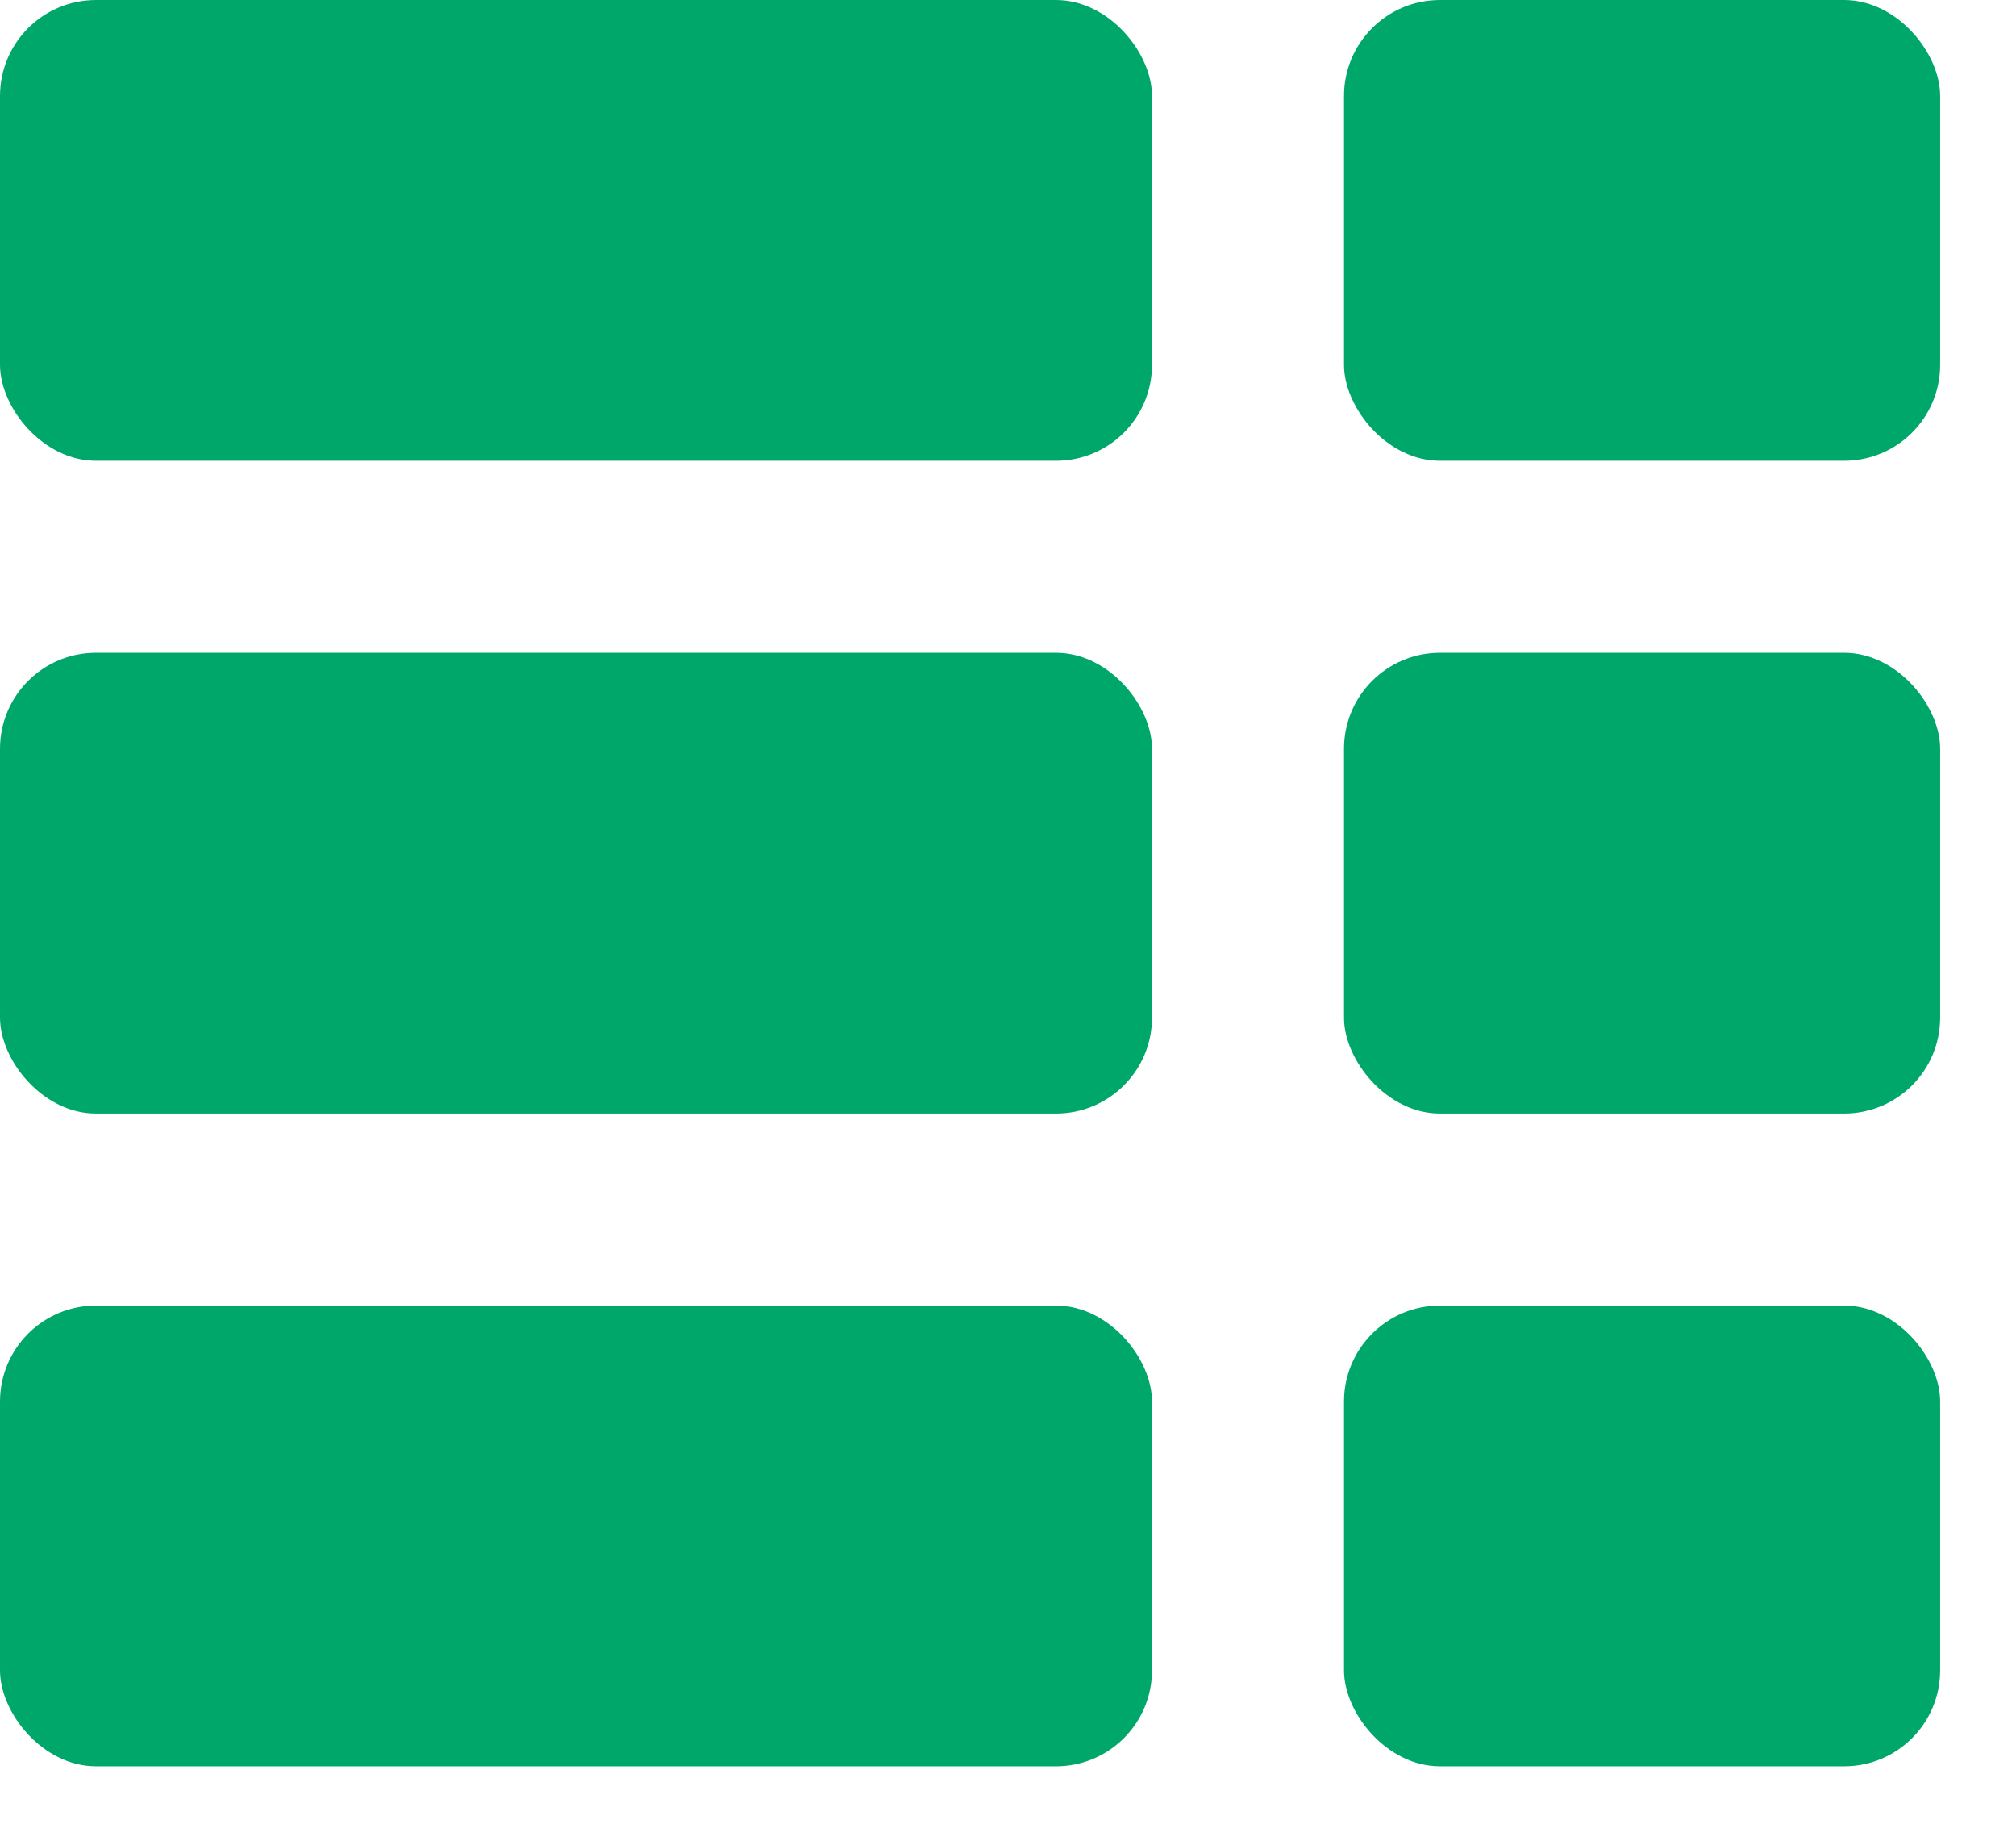
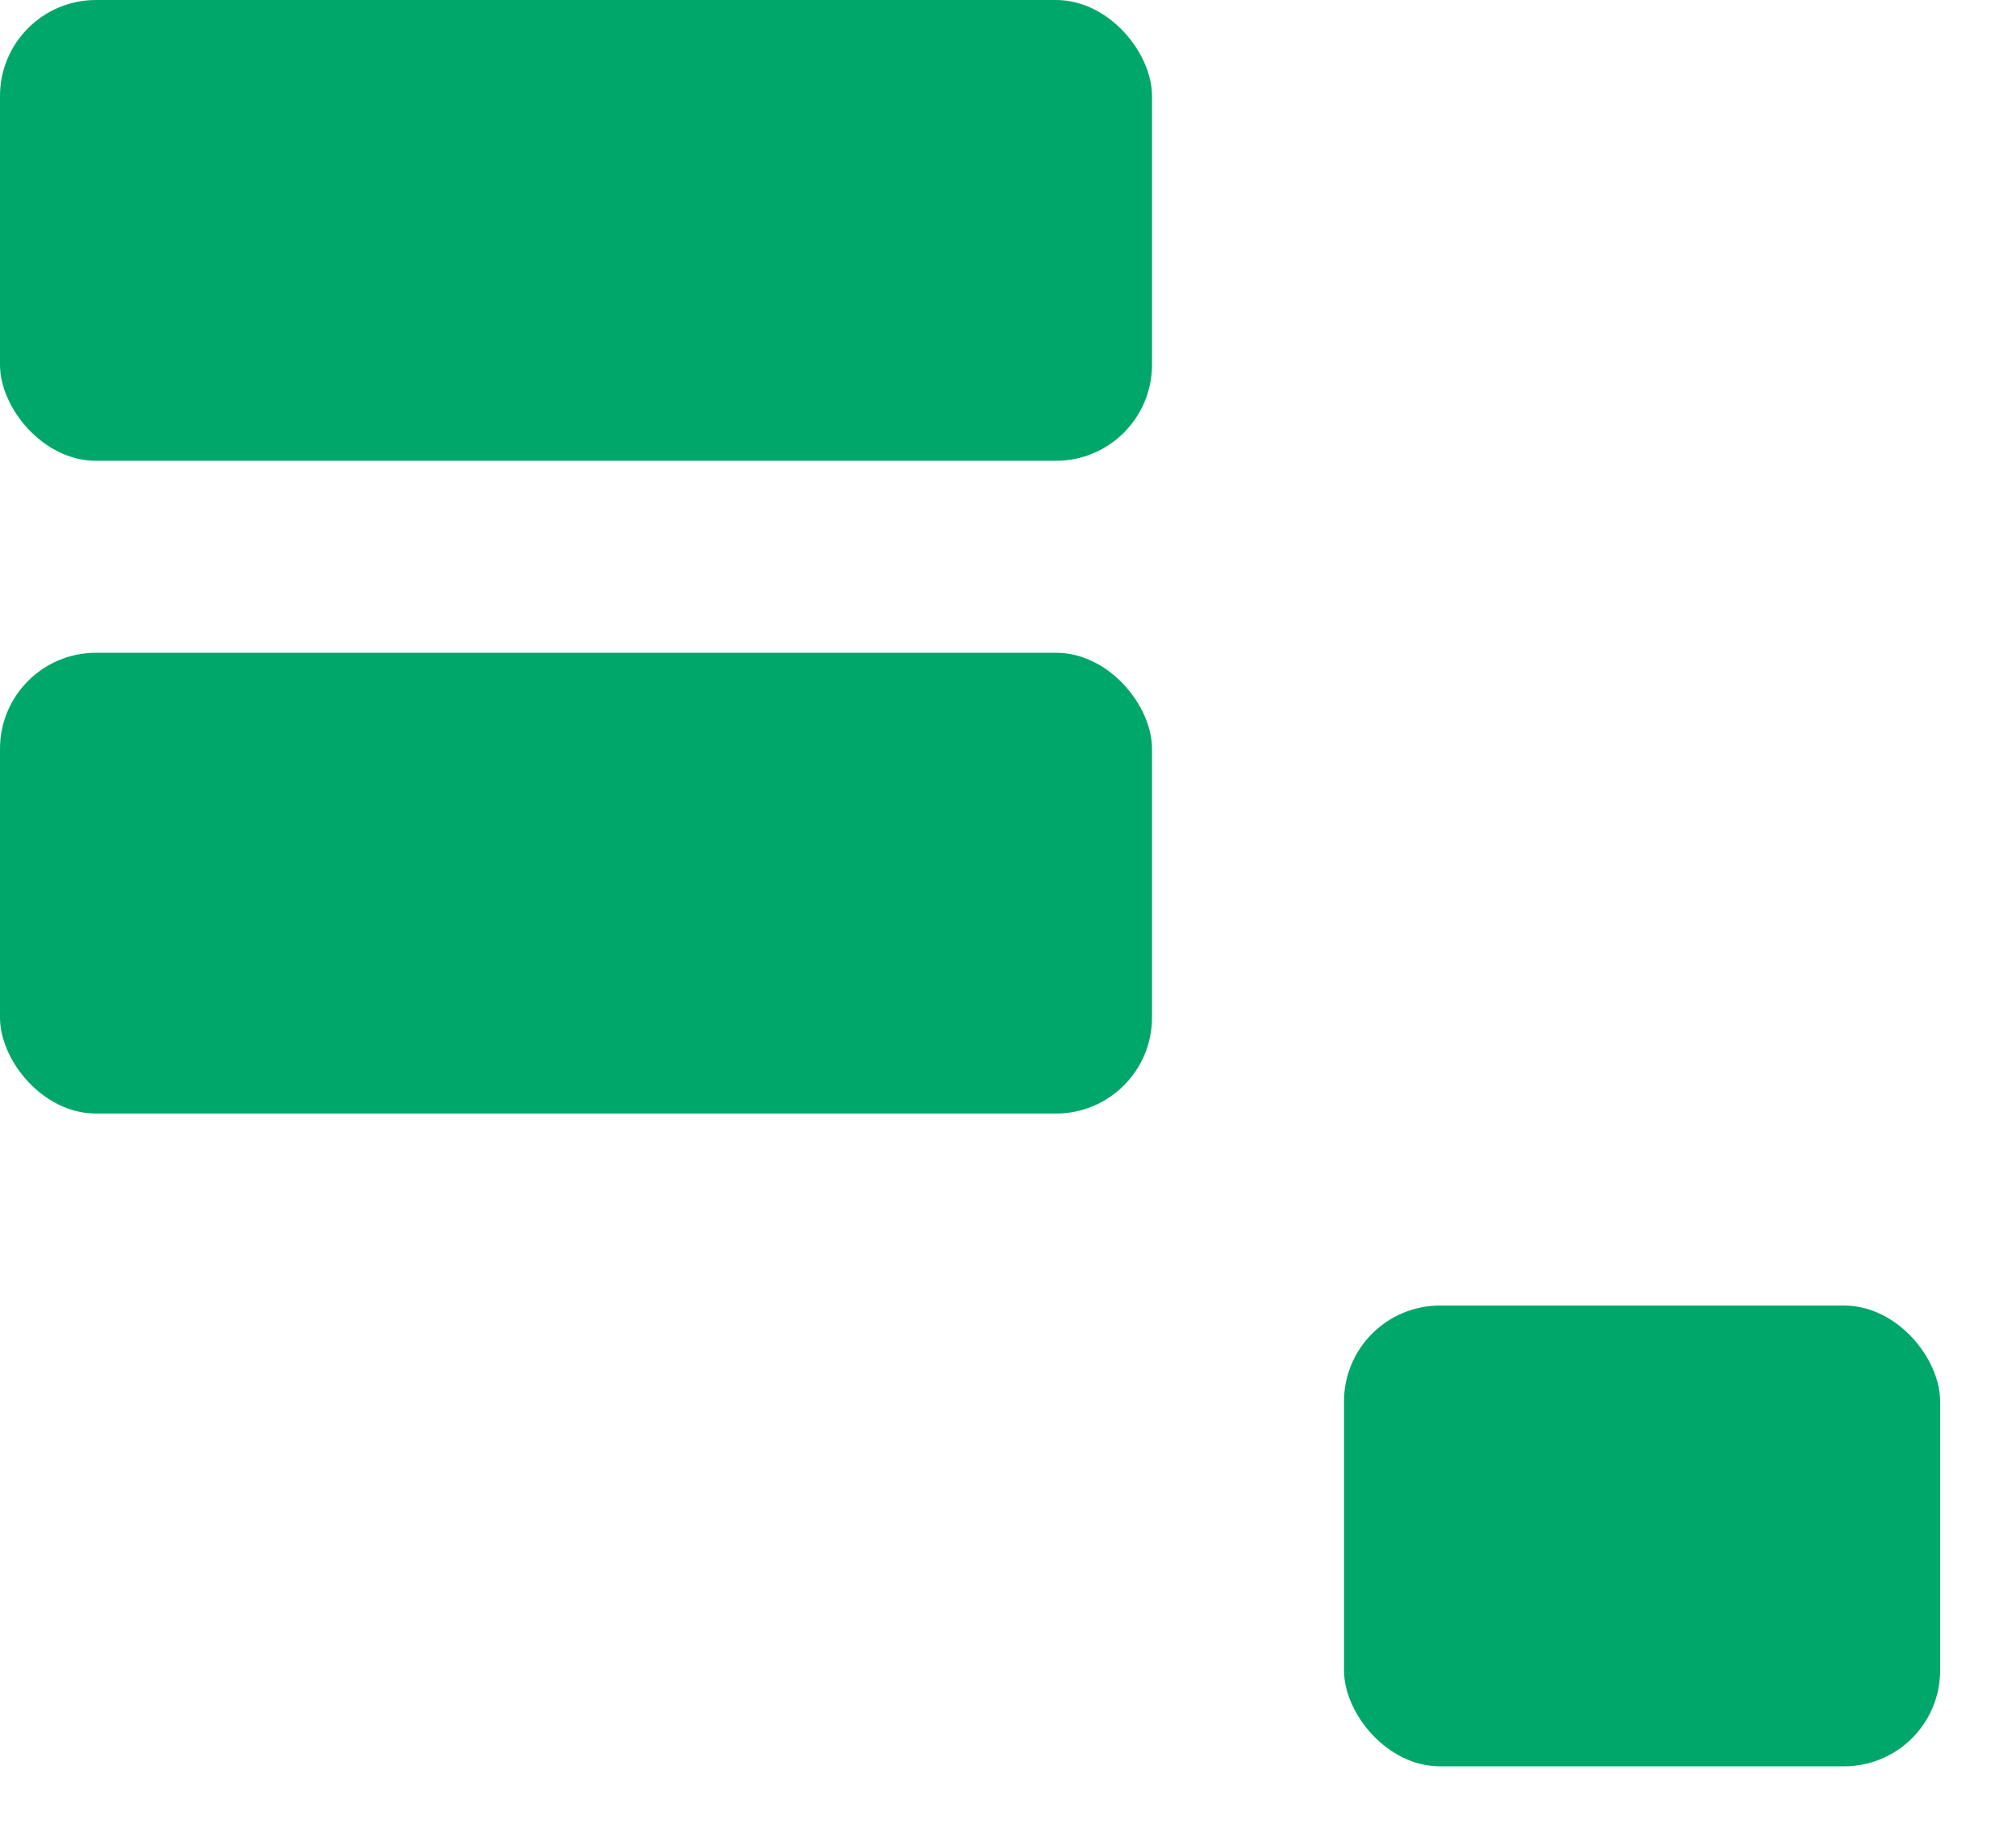
<svg xmlns="http://www.w3.org/2000/svg" width="21" height="19" viewBox="0 0 21 19" fill="none">
  <g clip-path="url(#clip0_177_1269)">
    <rect width="12" height="4.8" rx="1" fill="#00A76A" />
    <rect y="6.8" width="12" height="4.8" rx="1" fill="#00A76A" />
-     <rect y="13.6" width="12" height="4.8" rx="1" fill="#00A76A" />
-     <rect x="14" width="6.21" height="4.8" rx="1" fill="#00A76A" />
-     <rect x="14" y="6.8" width="6.21" height="4.8" rx="1" fill="#00A76A" />
    <rect x="14" y="13.6" width="6.21" height="4.8" rx="1" fill="#00A76A" />
  </g>
  <defs>
    <clipPath id="clip0_177_1269">
      <rect width="20.21" height="18.4" fill="white" />
    </clipPath>
  </defs>
</svg>